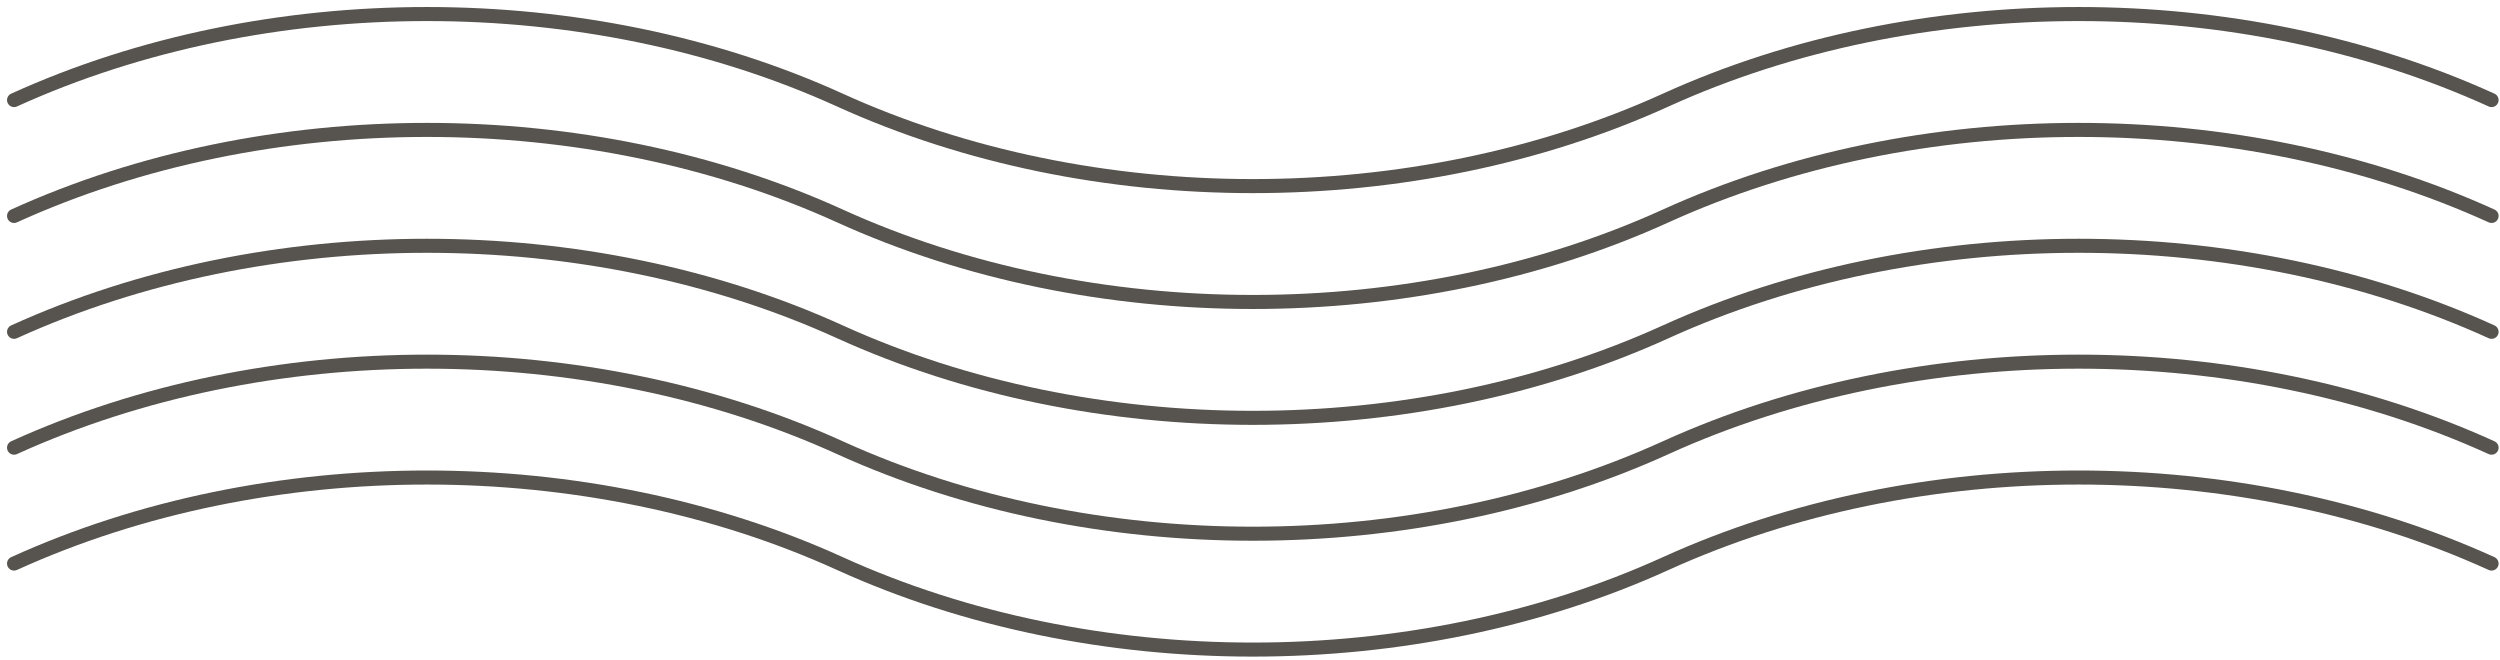
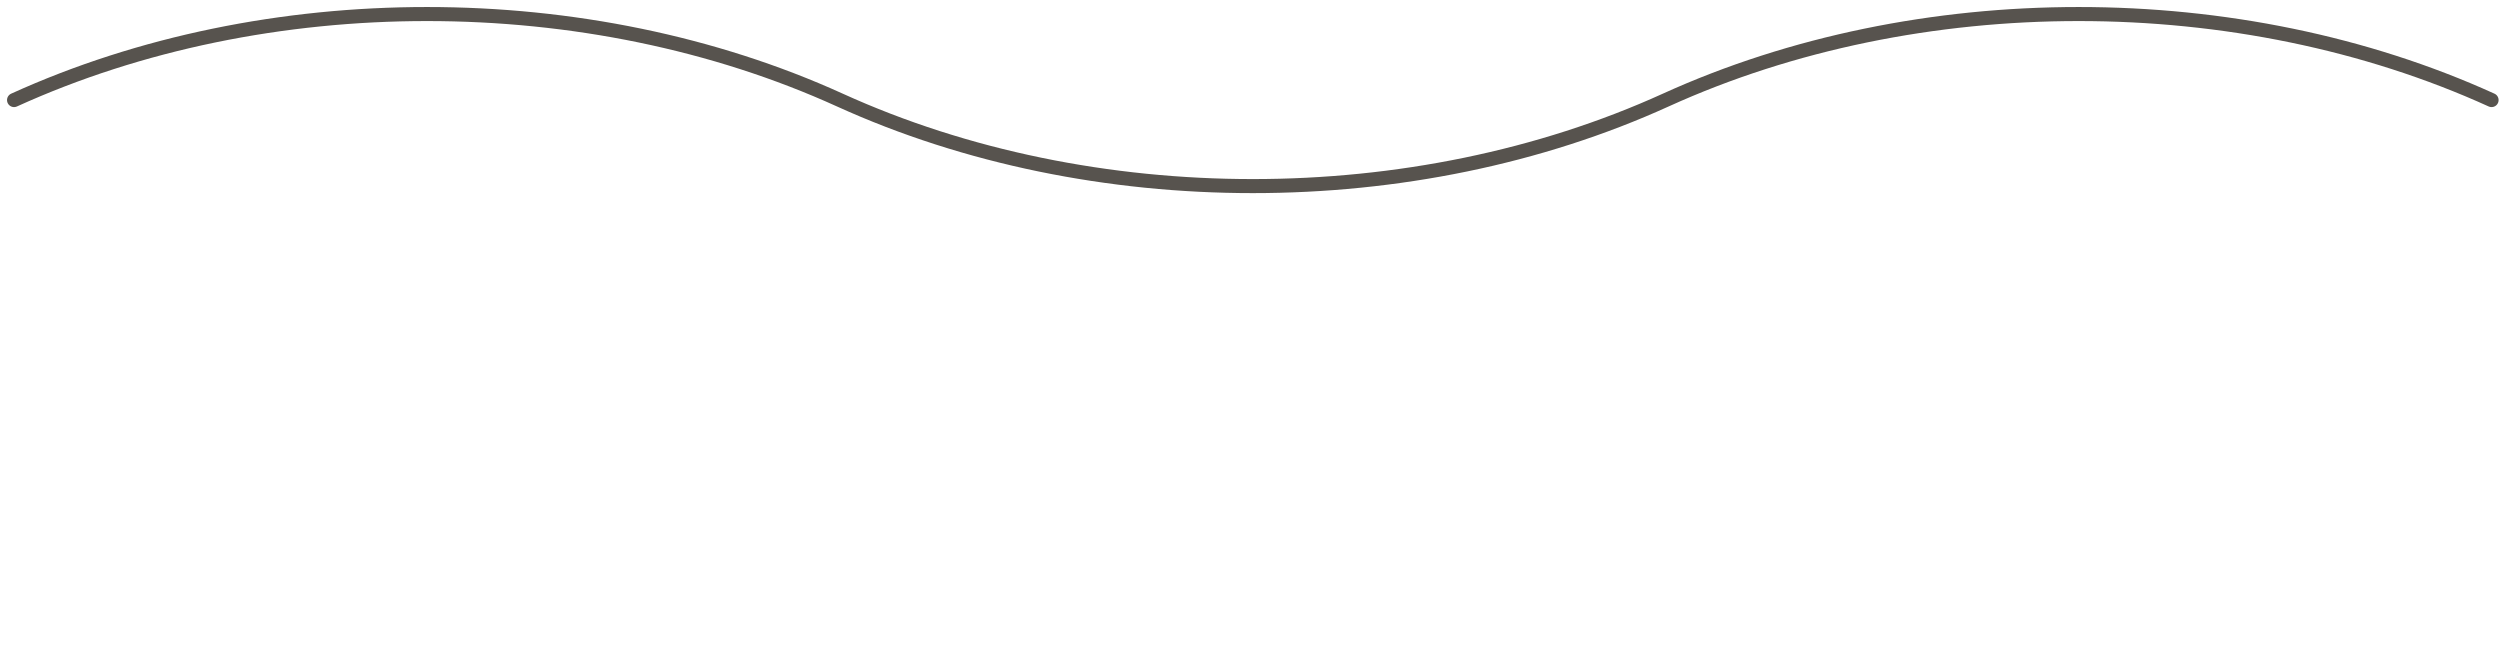
<svg xmlns="http://www.w3.org/2000/svg" width="178" height="47" viewBox="0 0 178 47" fill="none">
  <path d="M1 7.125C18.967 -1.042 41.833 -1.042 59.8 7.125C77.767 15.292 100.633 15.292 118.6 7.125C136.567 -1.042 159.433 -1.042 177.4 7.125" stroke="#57534E" stroke-linecap="round" stroke-linejoin="round" />
-   <path d="M1 15.375C18.967 7.208 41.833 7.208 59.8 15.375C77.767 23.542 100.633 23.542 118.6 15.375C136.567 7.208 159.433 7.208 177.4 15.375" stroke="#57534E" stroke-linecap="round" stroke-linejoin="round" />
-   <path d="M1 23.625C18.967 15.458 41.833 15.458 59.8 23.625C77.767 31.792 100.633 31.792 118.6 23.625C136.567 15.458 159.433 15.458 177.4 23.625" stroke="#57534E" stroke-linecap="round" stroke-linejoin="round" />
-   <path d="M1 31.875C18.967 23.708 41.833 23.708 59.8 31.875C77.767 40.042 100.633 40.042 118.6 31.875C136.567 23.708 159.433 23.708 177.4 31.875" stroke="#57534E" stroke-linecap="round" stroke-linejoin="round" />
-   <path d="M1 40.125C18.967 31.958 41.833 31.958 59.8 40.125C77.767 48.292 100.633 48.292 118.6 40.125C136.567 31.958 159.433 31.958 177.4 40.125" stroke="#57534E" stroke-linecap="round" stroke-linejoin="round" />
</svg>